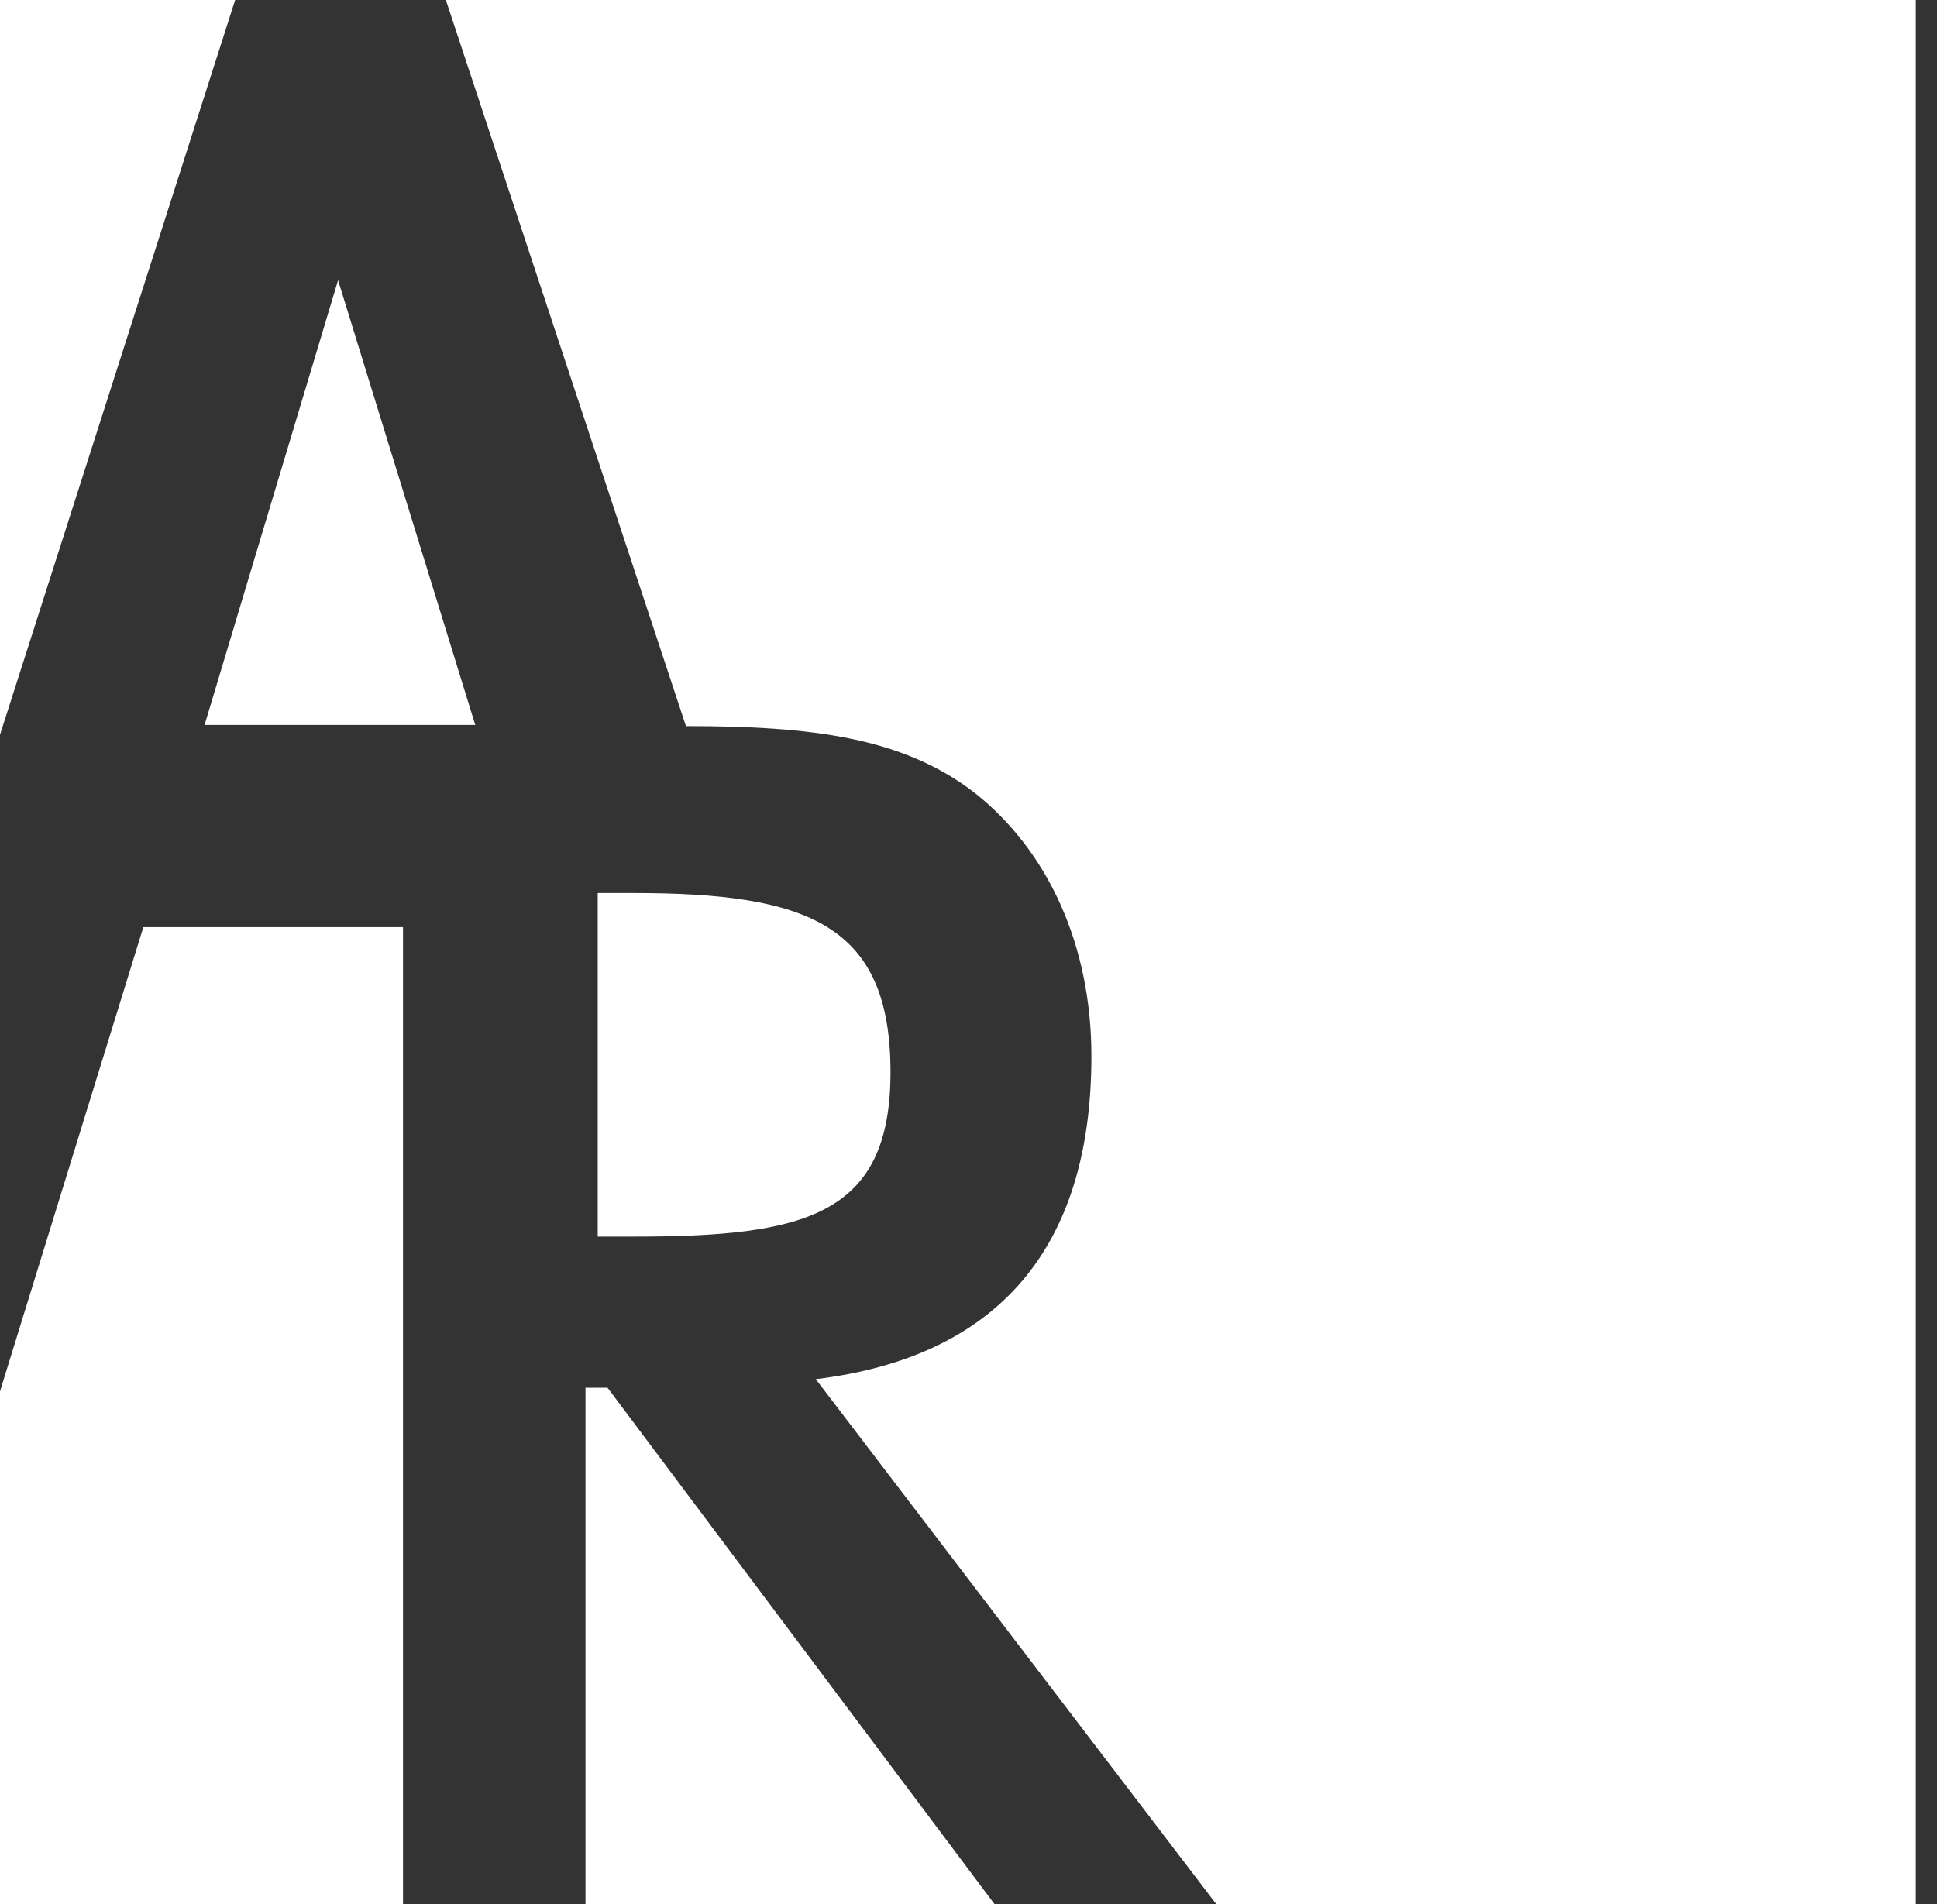
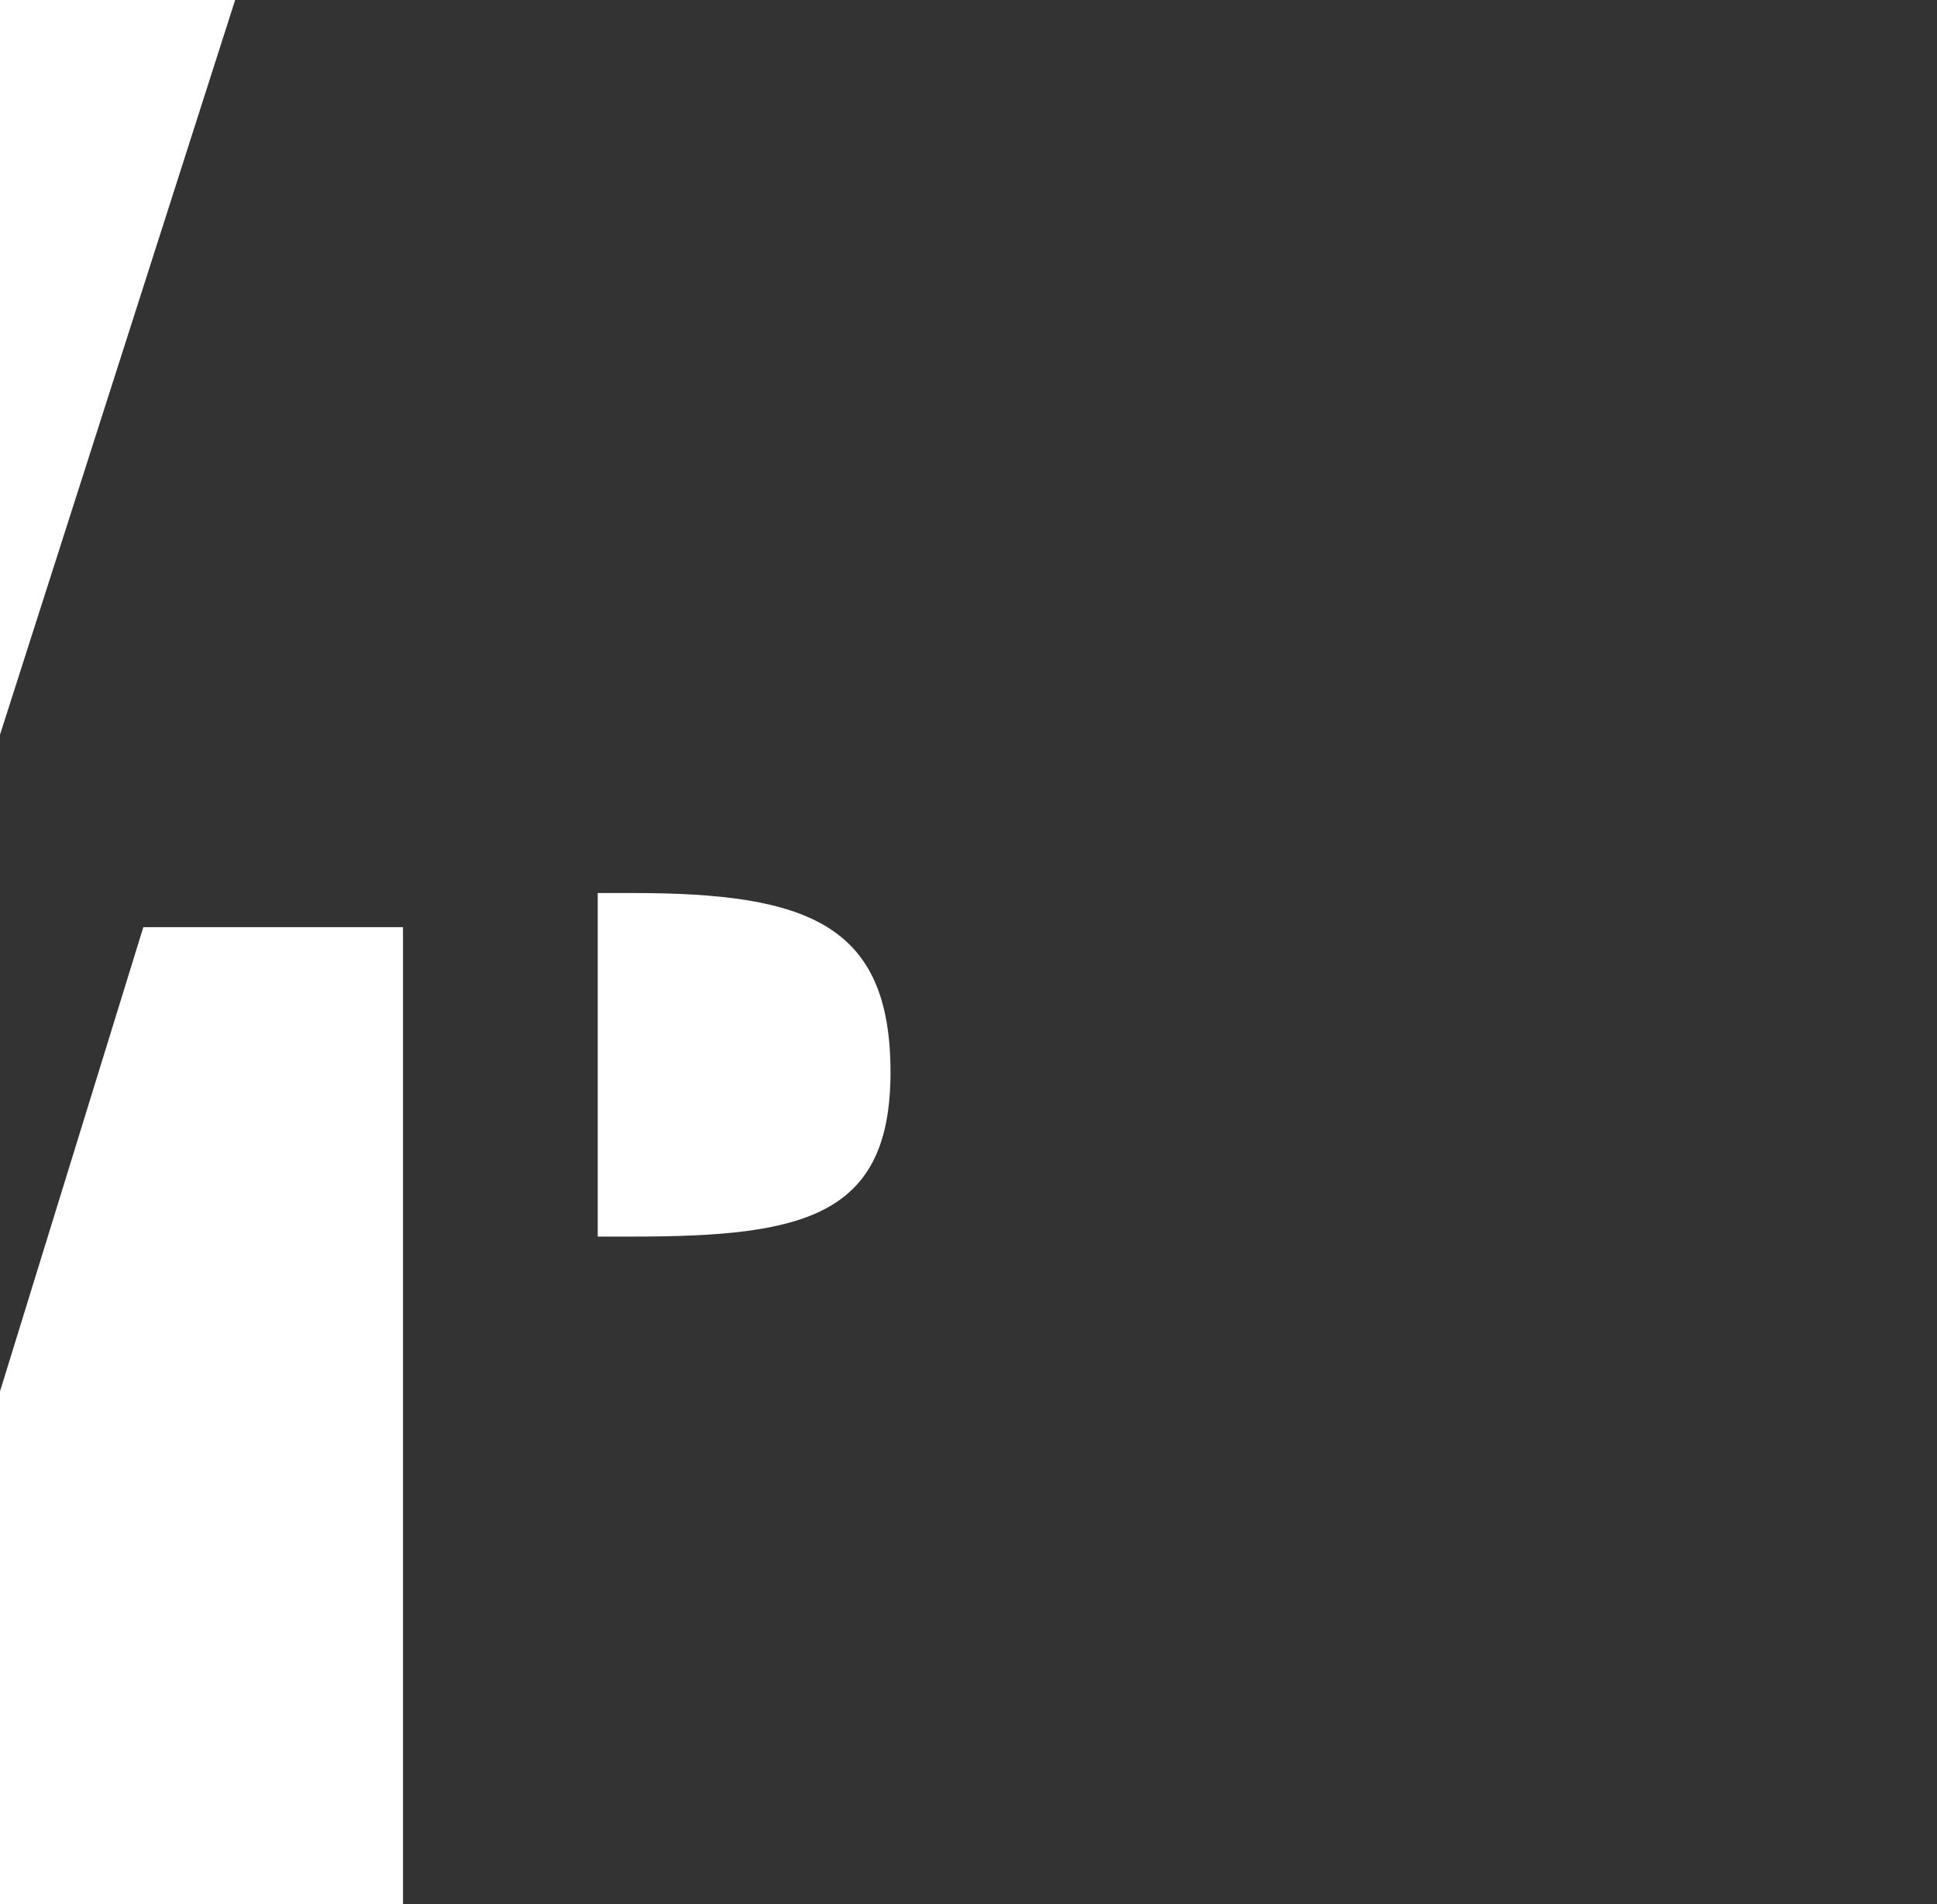
<svg xmlns="http://www.w3.org/2000/svg" width="60" height="59" viewBox="0 0 60 59" fill="none">
  <rect x="0" y="0" width="60" height="59" fill="#333333" stroke="none" />
  <path fill-rule="evenodd" clip-rule="evenodd" d="M27.584 33.219C27.584 28.651 25.042 27.669 19.615 27.669H18.515V38.313H19.615C24.928 38.315 27.584 37.674 27.584 33.219Z" fill="white" />
  <path fill-rule="evenodd" clip-rule="evenodd" d="M0 0V22.764L7.284 0H0Z" fill="white" />
-   <path fill-rule="evenodd" clip-rule="evenodd" d="M18.136 59H30.809L18.819 42.996H18.136V59Z" fill="white" />
-   <path fill-rule="evenodd" clip-rule="evenodd" d="M14.721 22.461L10.472 8.682L6.337 22.461H14.721Z" fill="white" />
-   <path d="M13.811 0L21.248 22.497C25.118 22.497 27.965 22.838 30.202 24.573C32.44 26.346 33.807 29.254 33.807 32.725C33.807 38.691 30.884 42.048 25.269 42.73L37.678 59H59.343V0H13.811Z" fill="white" />
  <path fill-rule="evenodd" clip-rule="evenodd" d="M12.483 28.726H4.44L0 43.109V59H12.483V28.726Z" fill="white" />
</svg>